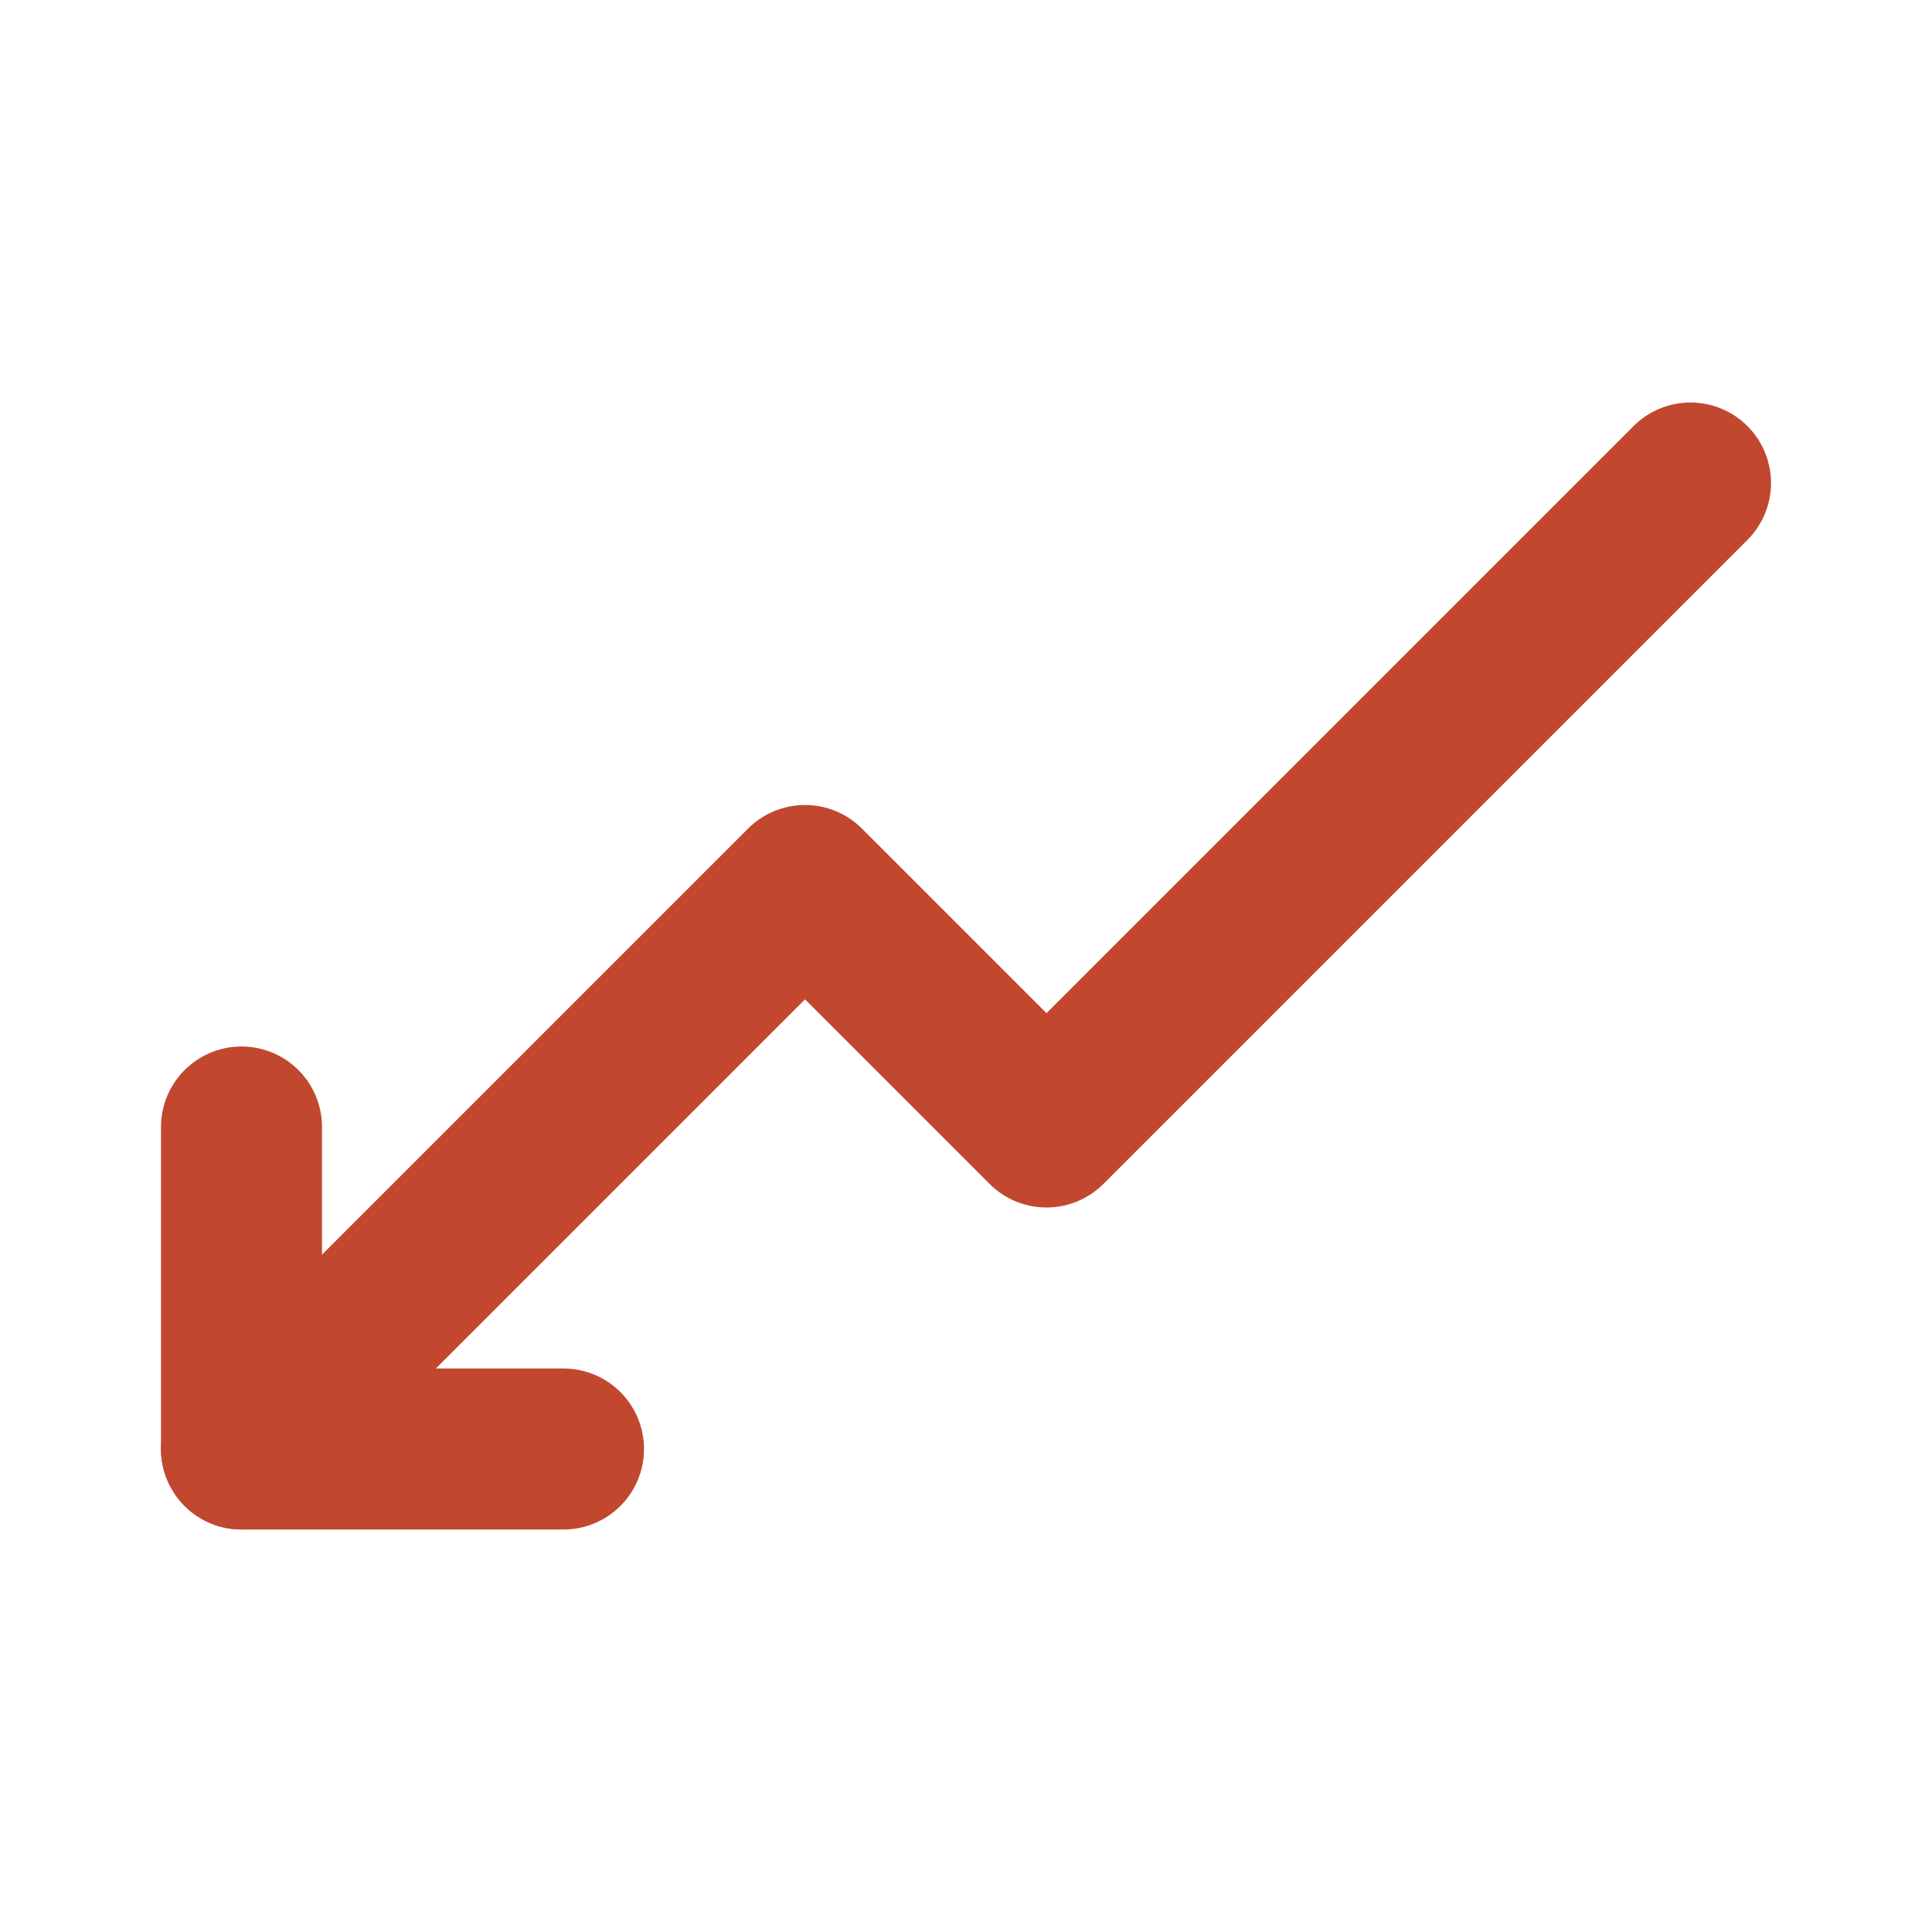
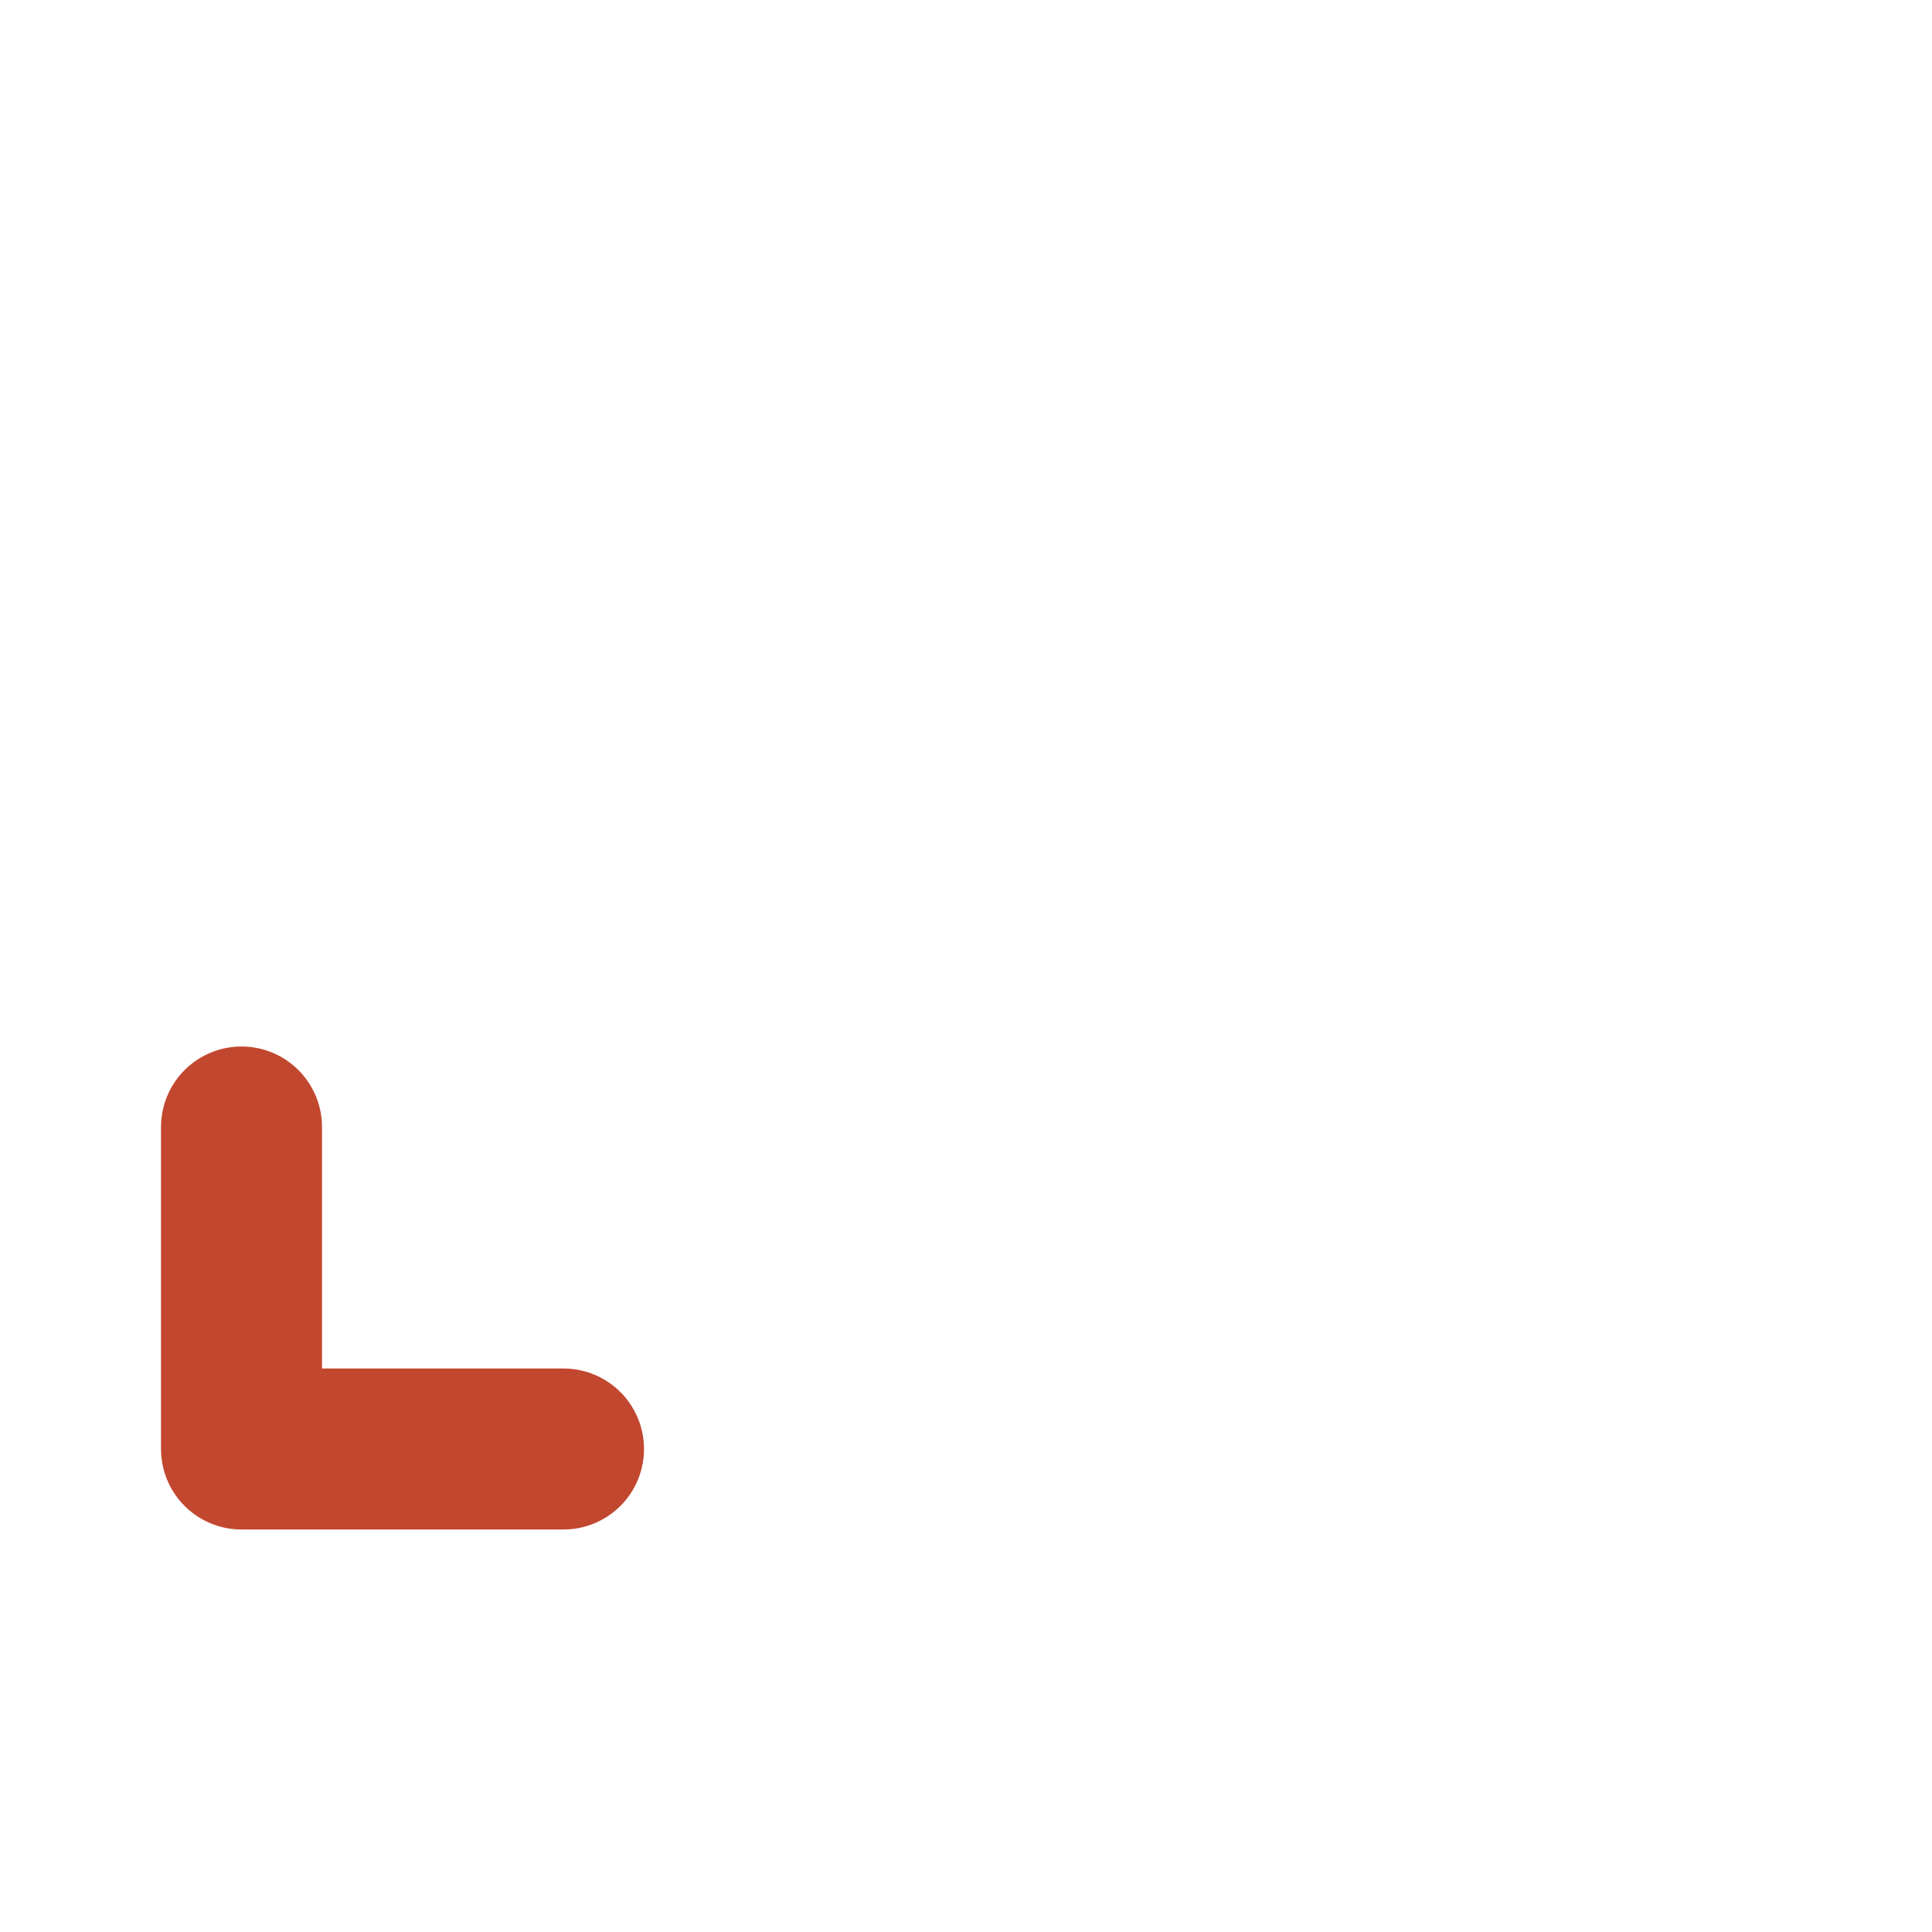
<svg xmlns="http://www.w3.org/2000/svg" fill="none" viewBox="0 0 24 24" height="24" width="24">
-   <path stroke-linejoin="round" stroke-linecap="round" stroke-width="2" stroke="#C2472F" d="M21 6L13 14L10 11L3 18" />
  <path stroke-linejoin="round" stroke-linecap="round" stroke-width="2" stroke="#C2472F" d="M7 18H3V14" />
</svg>